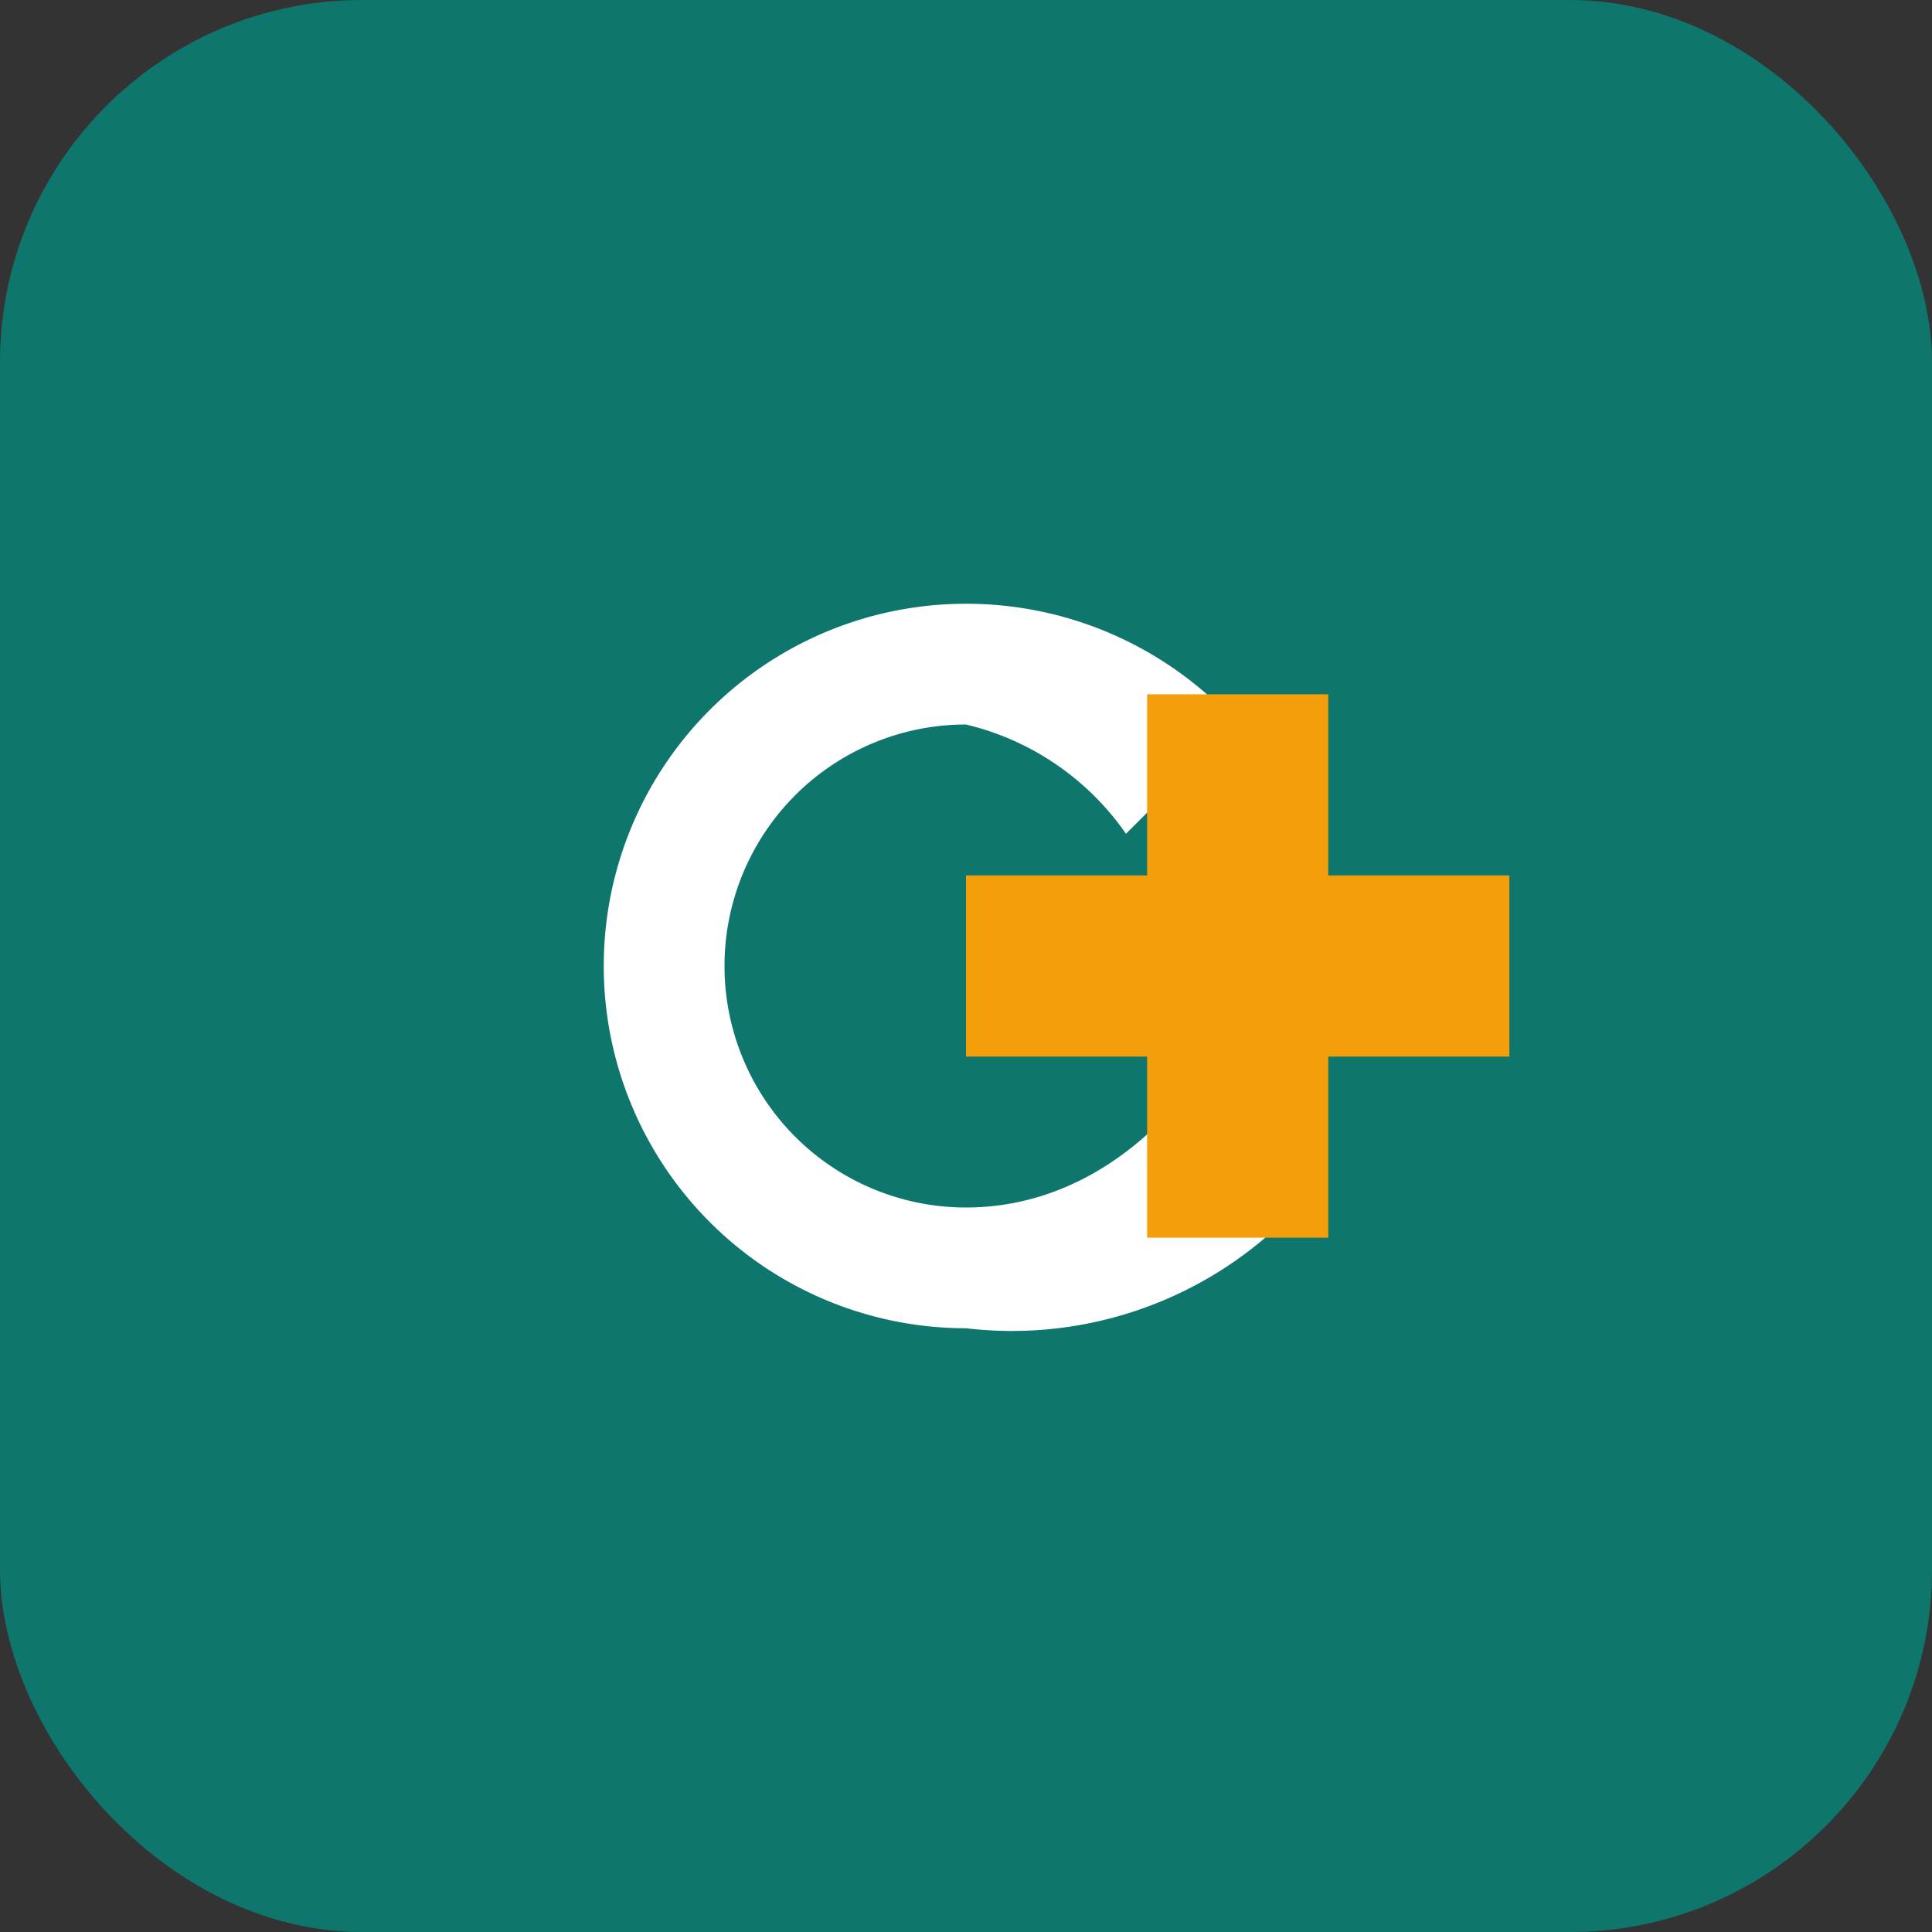
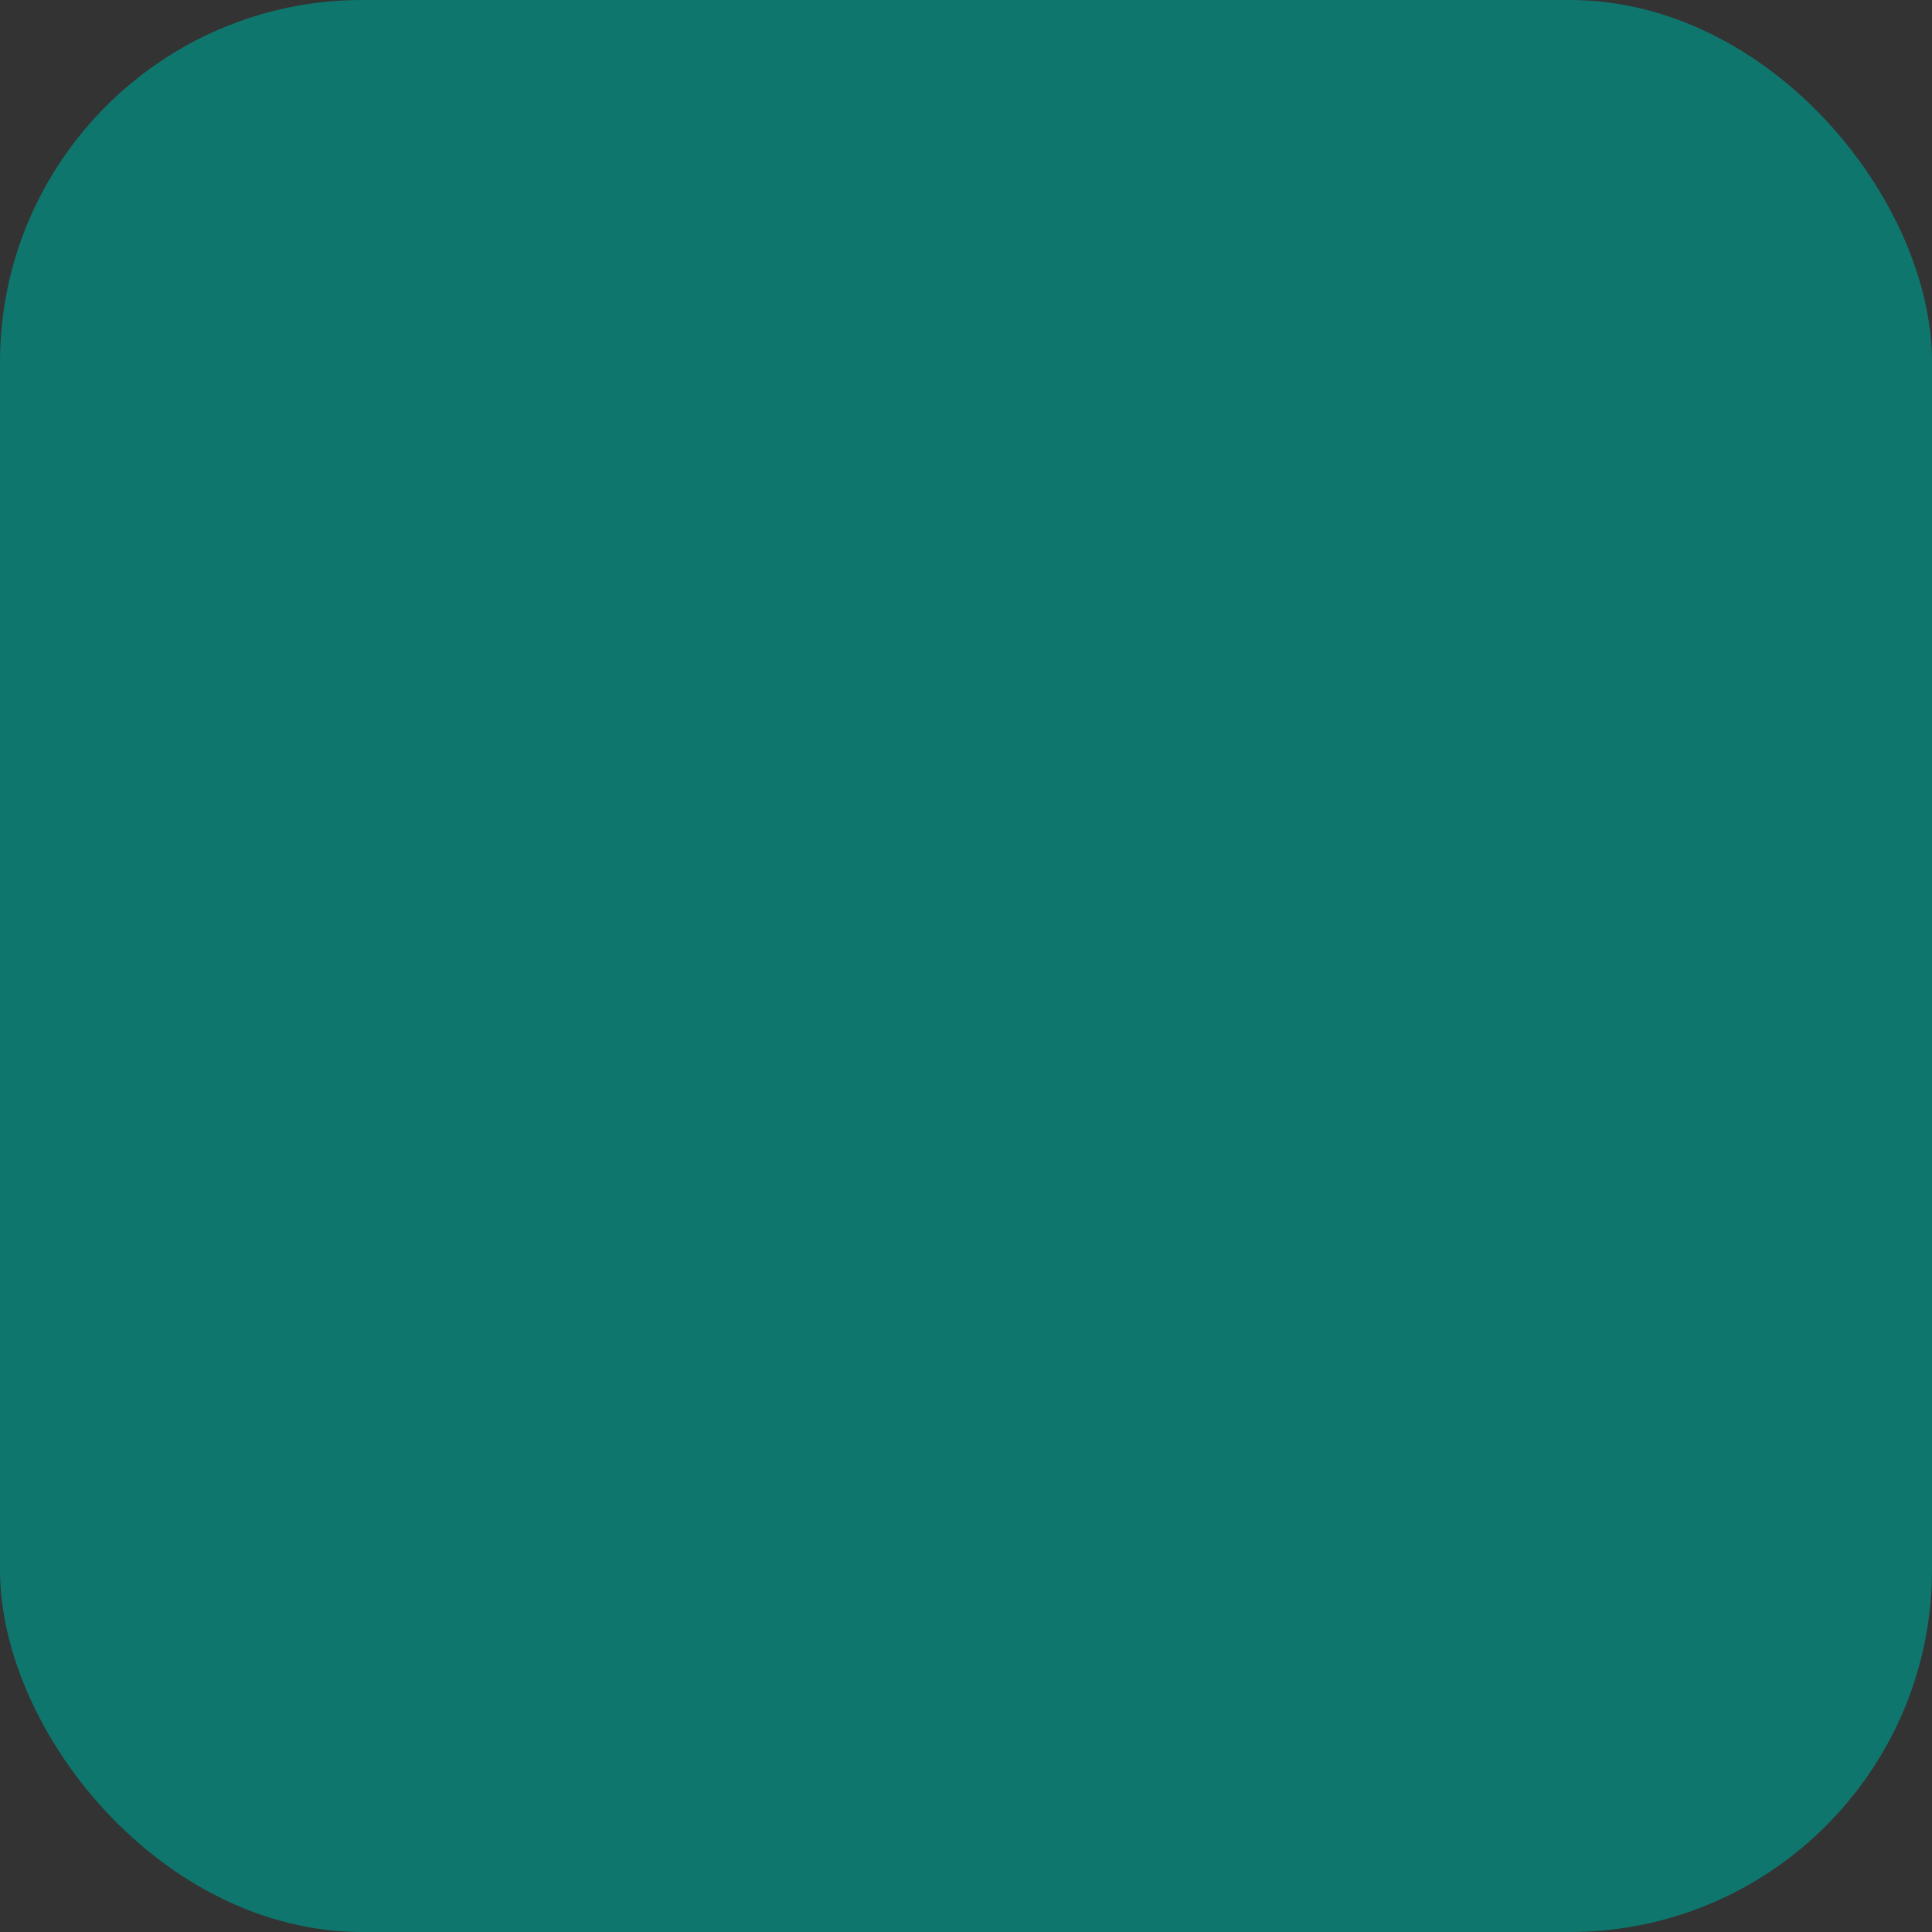
<svg xmlns="http://www.w3.org/2000/svg" viewBox="0 0 64 64">
  <rect x="0" y="0" width="64" height="64" fill="#333333" stroke="none" />
  <rect width="64" height="64" rx="12" fill="#0f766e" />
-   <path d="M20 32a12 12 0 0 1 12-12c3.54 0 6.75 1.53 8.96 3.96l-3.66 3.66A8.99 8.99 0 0 0 32 24a8 8 0 1 0 0 16c2.4 0 4.56-1.02 6.3-2.7l3.66 3.66A12.94 12.94 0 0 1 32 44 12 12 0 0 1 20 32z" fill="#fff" />
-   <path d="M44 29h6v6h-6v6h-6v-6h-6v-6h6v-6h6v6z" fill="#f59e0b" />
</svg>